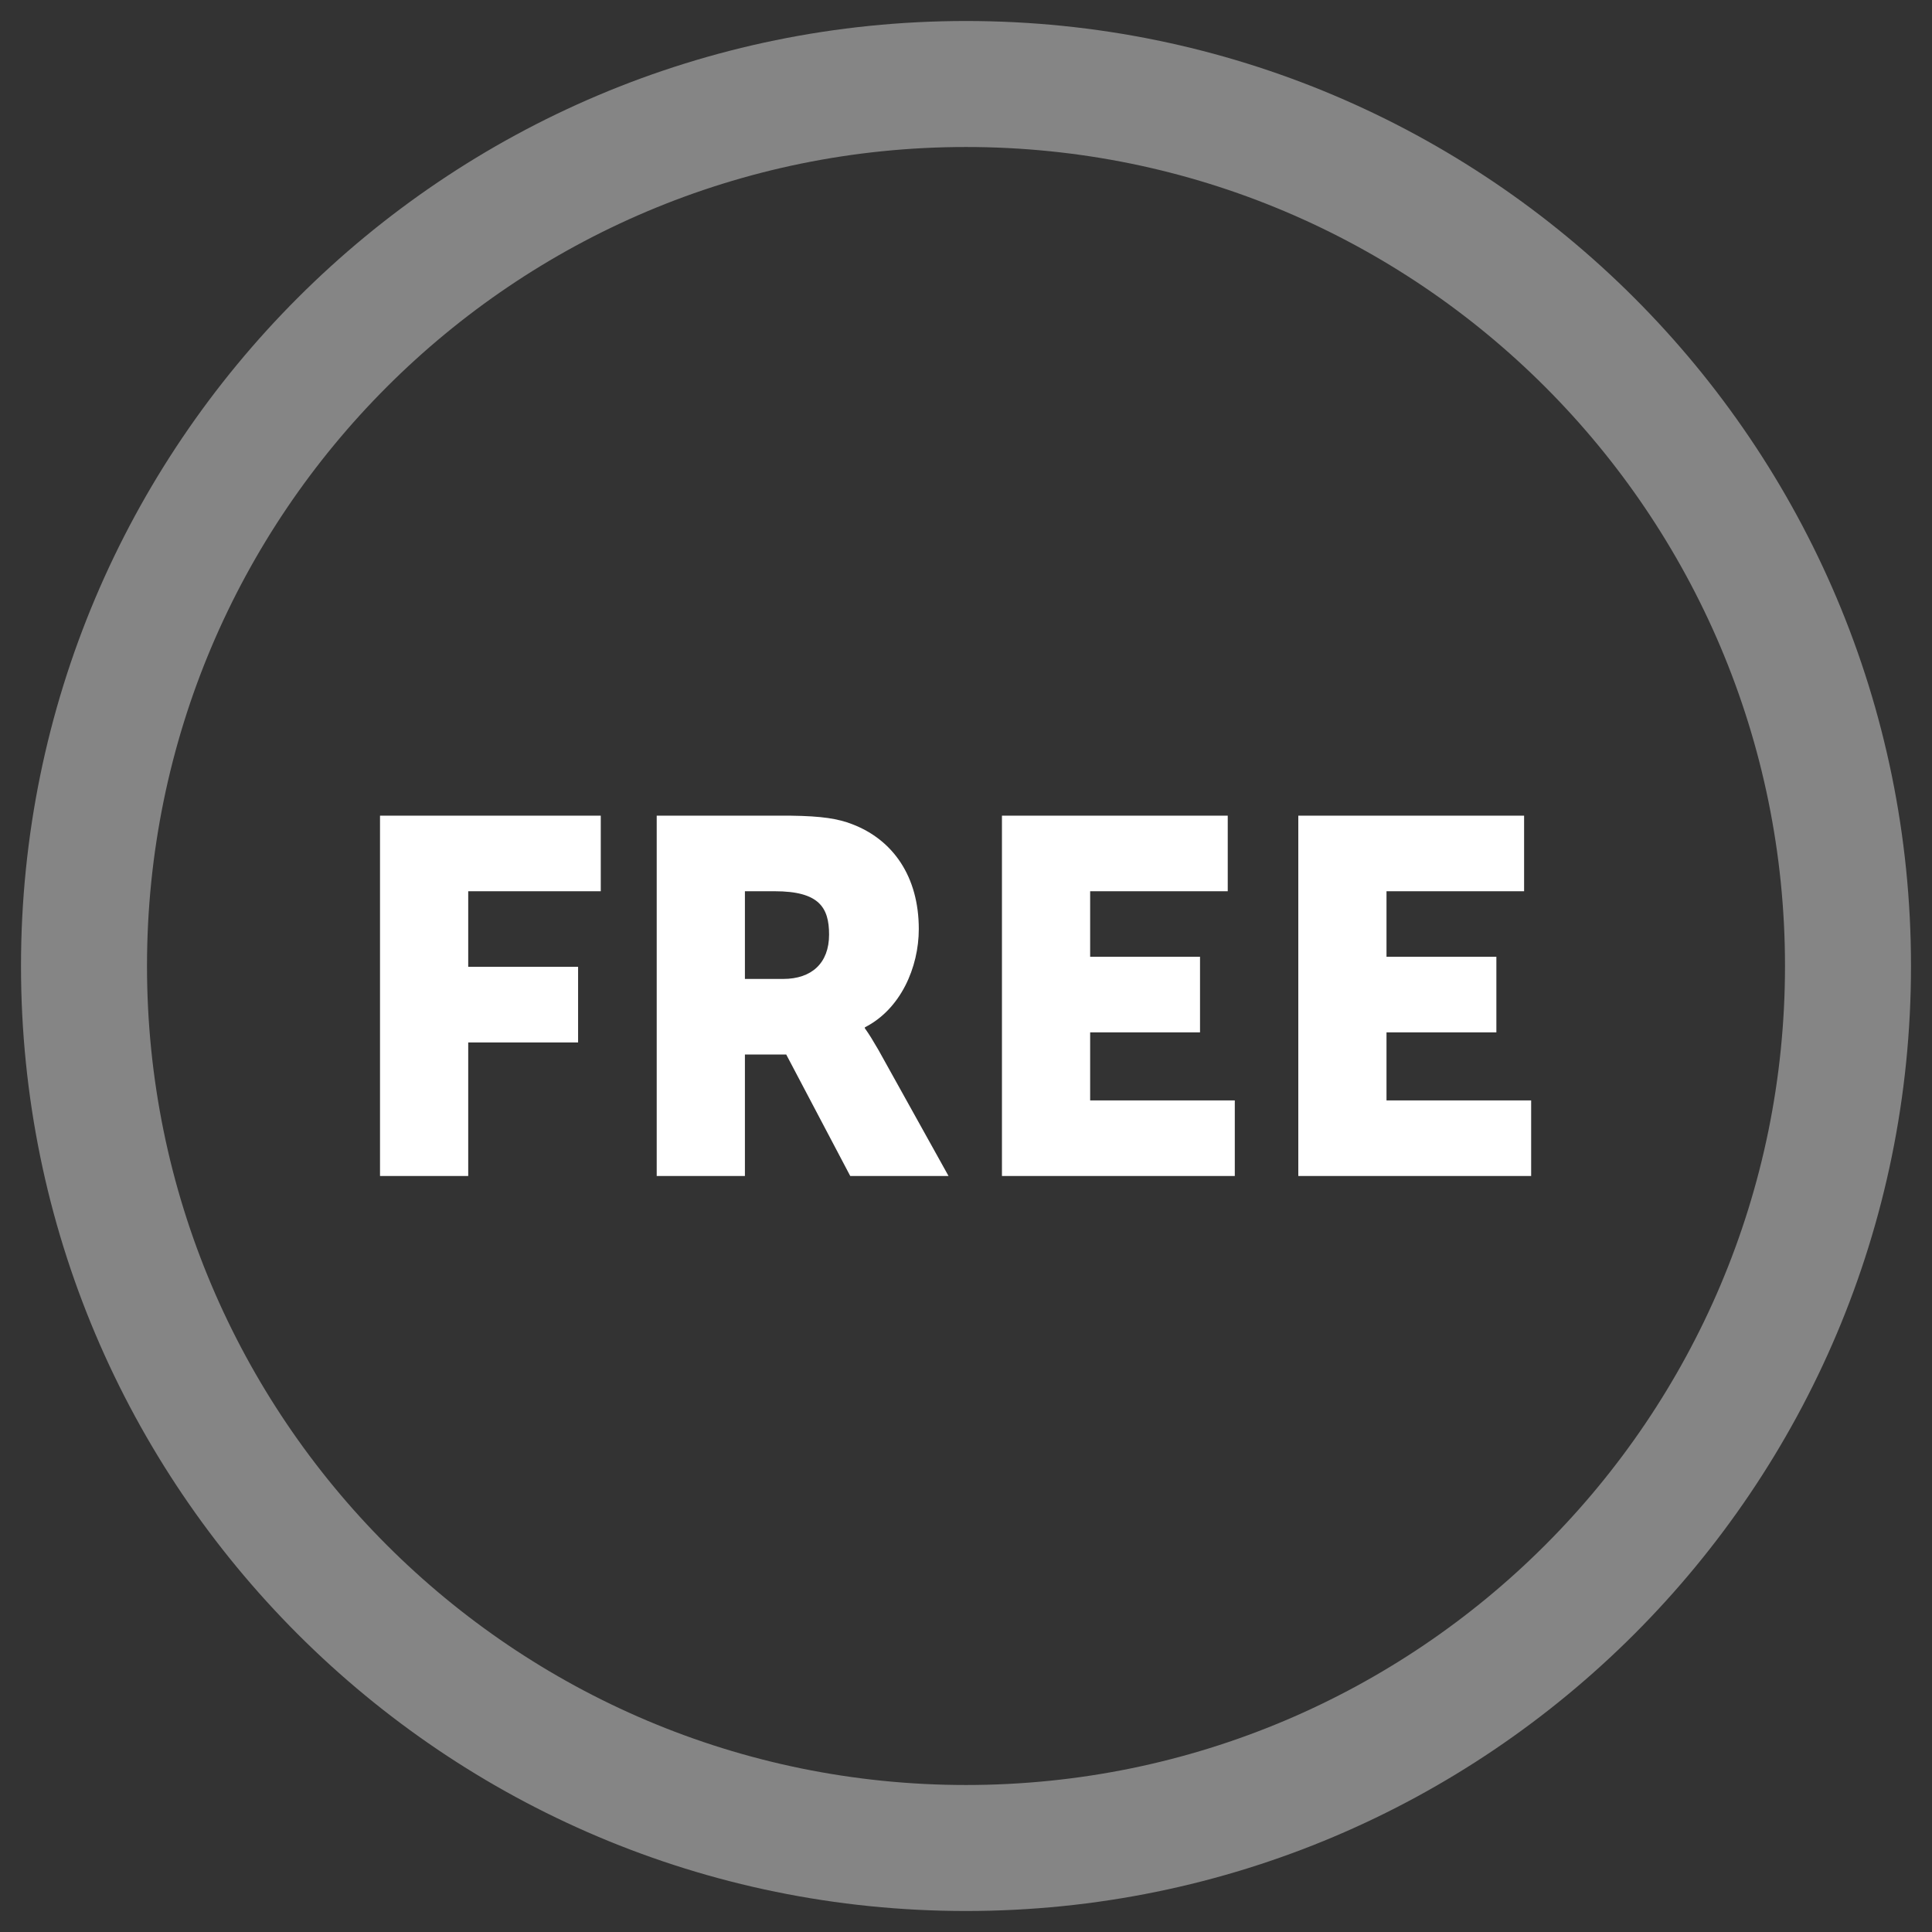
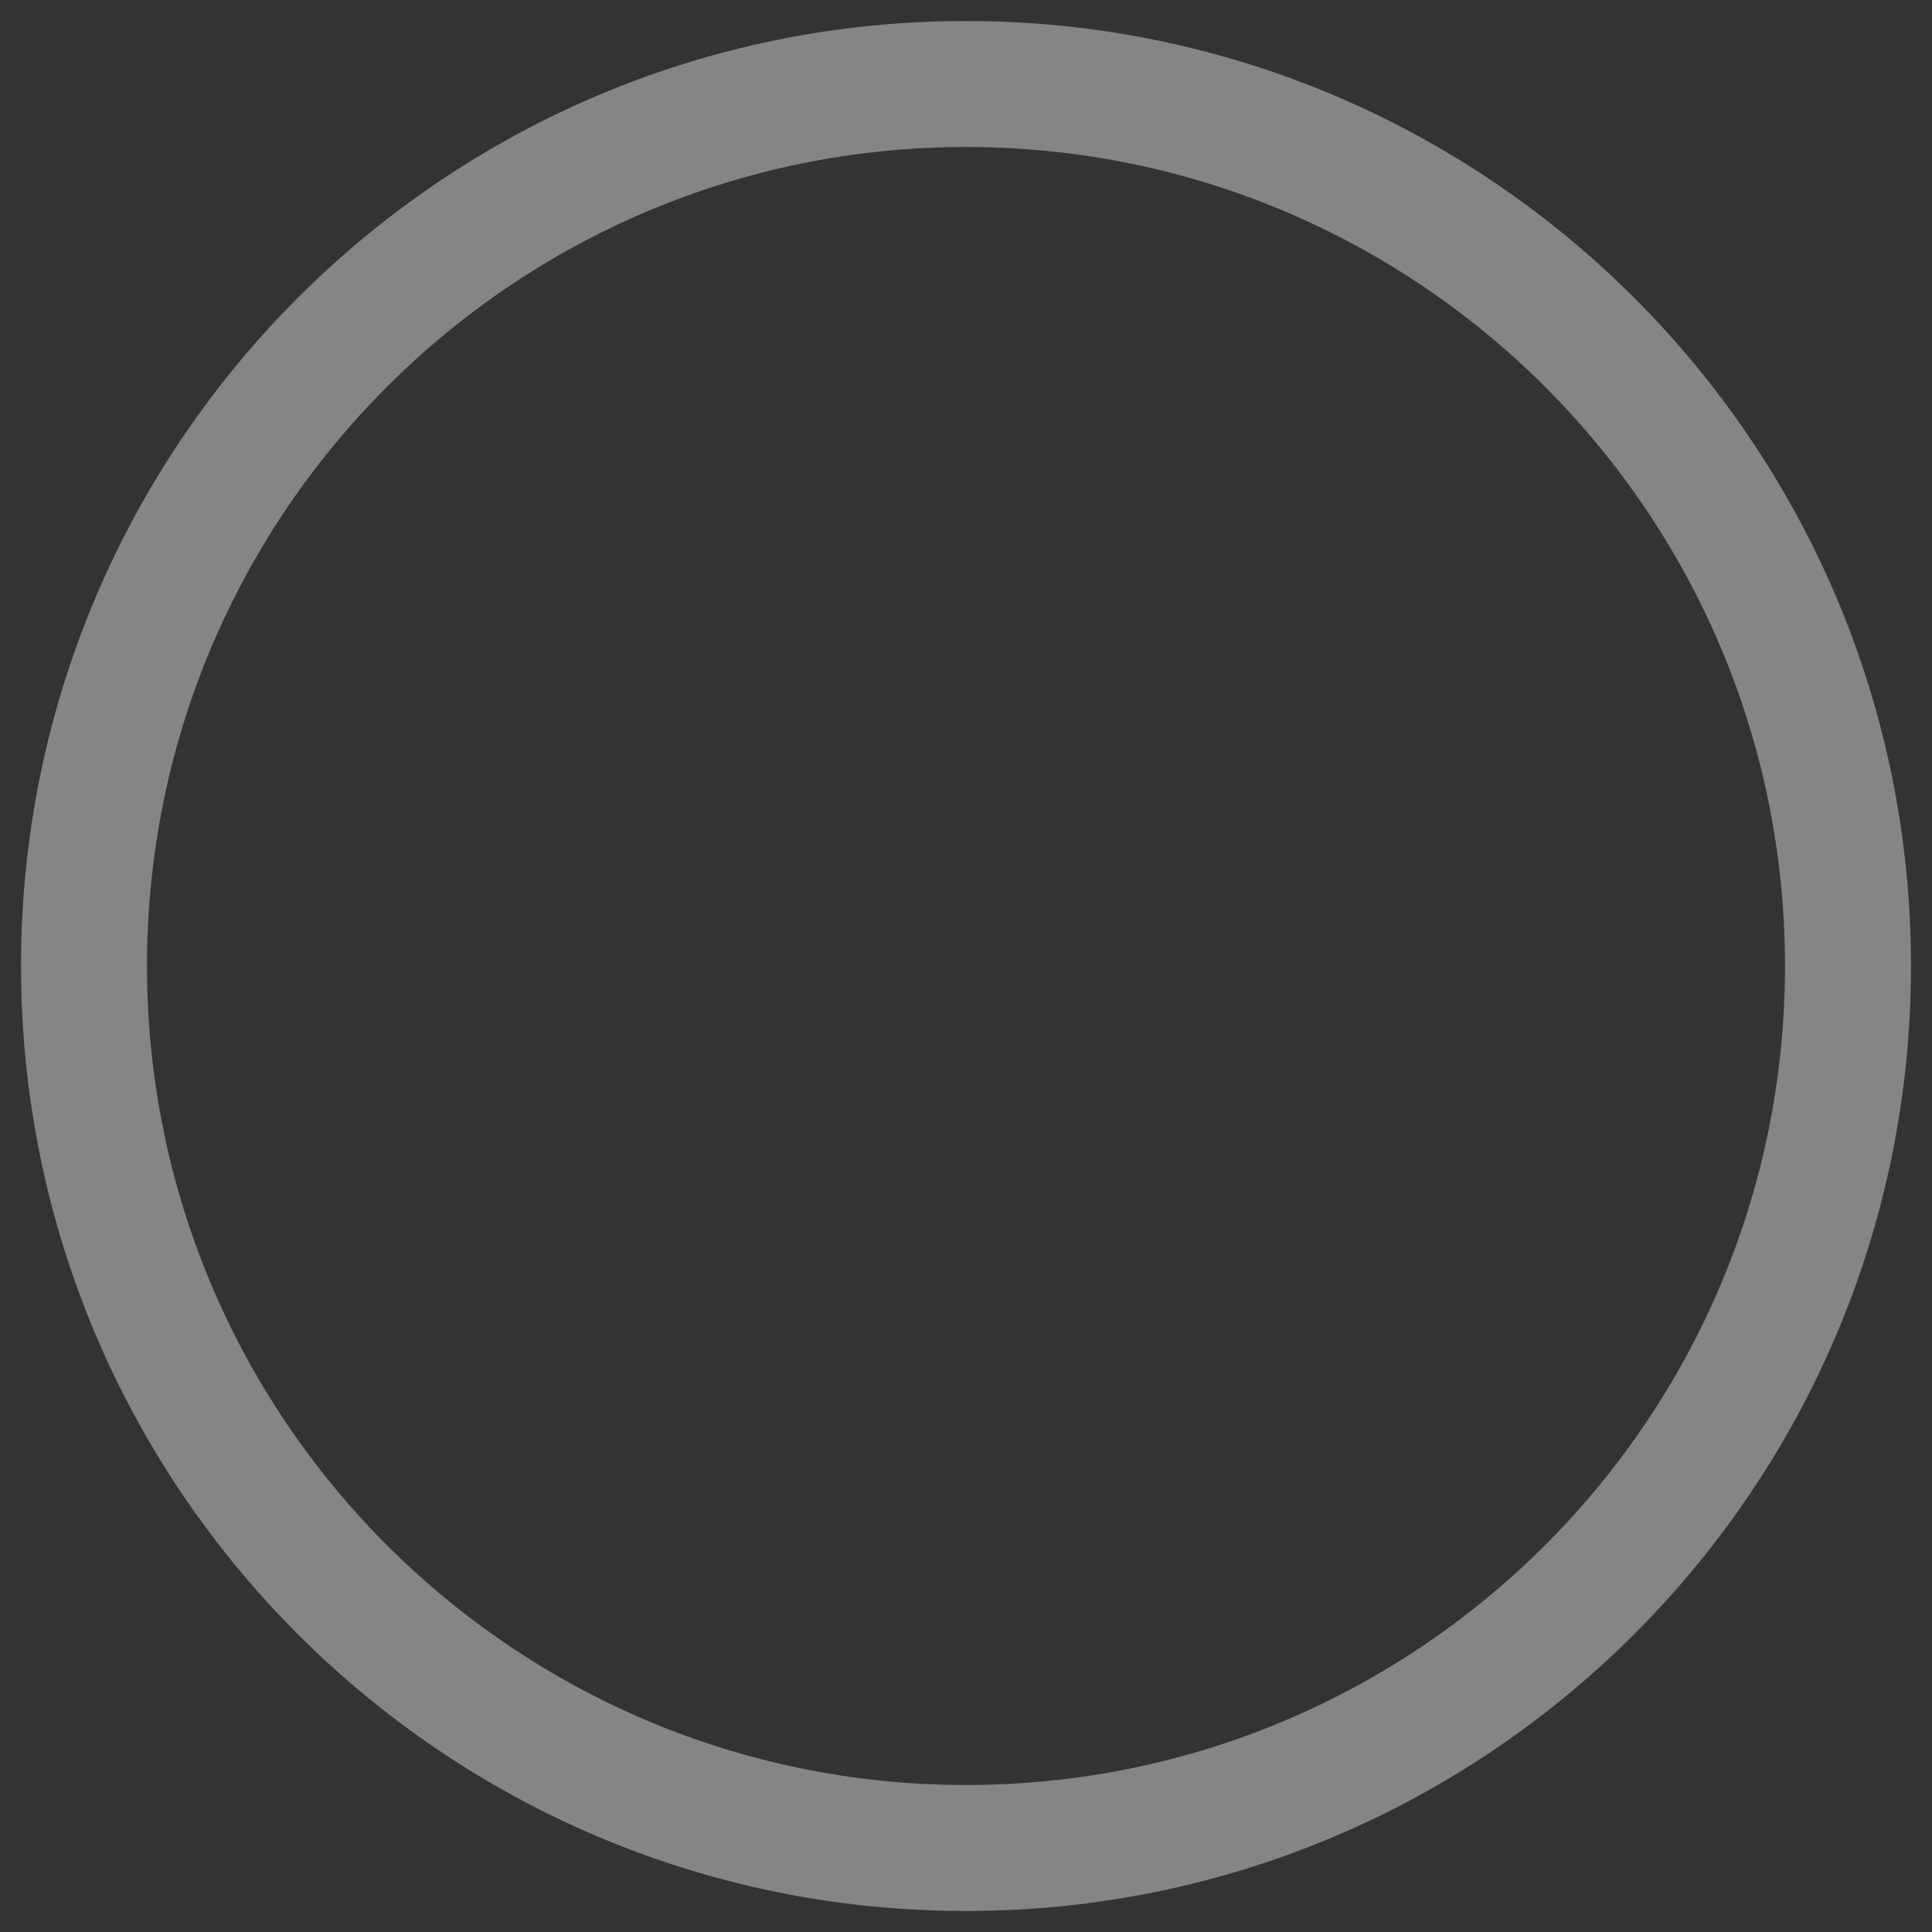
<svg xmlns="http://www.w3.org/2000/svg" width="46px" height="46px" viewBox="0 0 46 46" version="1.1">
  <rect x="0" y="0" width="46" height="46" fill="#333333" stroke="none" />
  <title>4C032970-CCD3-457F-84DD-9ADE7CD5BC85</title>
  <desc>Created with sketchtool.</desc>
  <g id="Page-1" stroke="none" stroke-width="1" fill="none" fill-rule="evenodd">
    <g id="02.2.-D.-Hotels.-Final" transform="translate(-922, -1230)" fill="#FFFFFF" fill-rule="nonzero">
      <g id="Section-/-1-/-Why-1000+-Hotels" transform="translate(115, 838)">
        <g id="Icons" transform="translate(575, 0)">
          <g id="It's-Free" transform="translate(209, 358)">
            <g id="Icon.-Free" transform="translate(23.5, 34.5)">
              <path d="M22.5,0 C34.926,0 45,10.074 45,22.5 C45,34.926 34.926,45 22.5,45 C10.074,45 0,34.926 0,22.5 C0,10.074 10.074,0 22.5,0 Z M22.5,3 C11.73,3 3,11.73 3,22.5 C3,33.27 11.73,42 22.5,42 C33.27,42 42,33.27 42,22.5 C42,11.73 33.27,3 22.5,3 Z" id="Oval" fill-opacity="0.4" />
-               <path d="M8.548,27.5 L10.648,27.5 L10.648,24.32 L13.264,24.32 L13.264,22.52 L10.648,22.52 L10.648,20.72 L13.804,20.72 L13.804,18.92 L8.548,18.92 L8.548,27.5 Z M15.136,27.5 L17.236,27.5 L17.236,24.608 L18.22,24.608 L19.744,27.5 L22.084,27.5 L20.416,24.5 L20.241,24.206 C20.145,24.053 20.092,23.984 20.092,23.984 L20.092,23.96 C20.944,23.528 21.376,22.532 21.376,21.62 C21.376,20.372 20.764,19.496 19.792,19.124 C19.451,18.992 19.07,18.931 18.334,18.921 L15.136,18.92 L15.136,27.5 Z M17.236,22.808 L17.236,20.72 L17.944,20.72 C19,20.72 19.24,21.104 19.24,21.752 C19.24,22.436 18.82,22.808 18.148,22.808 L17.236,22.808 Z M23.356,27.5 L28.9,27.5 L28.9,25.7 L25.456,25.7 L25.456,24.08 L28.072,24.08 L28.072,22.28 L25.456,22.28 L25.456,20.72 L28.732,20.72 L28.732,18.92 L23.356,18.92 L23.356,27.5 Z M30.412,27.5 L30.412,18.92 L35.788,18.92 L35.788,20.72 L32.512,20.72 L32.512,22.28 L35.128,22.28 L35.128,24.08 L32.512,24.08 L32.512,25.7 L35.956,25.7 L35.956,27.5 L30.412,27.5 Z" id="FREE" />
            </g>
          </g>
        </g>
      </g>
    </g>
  </g>
</svg>